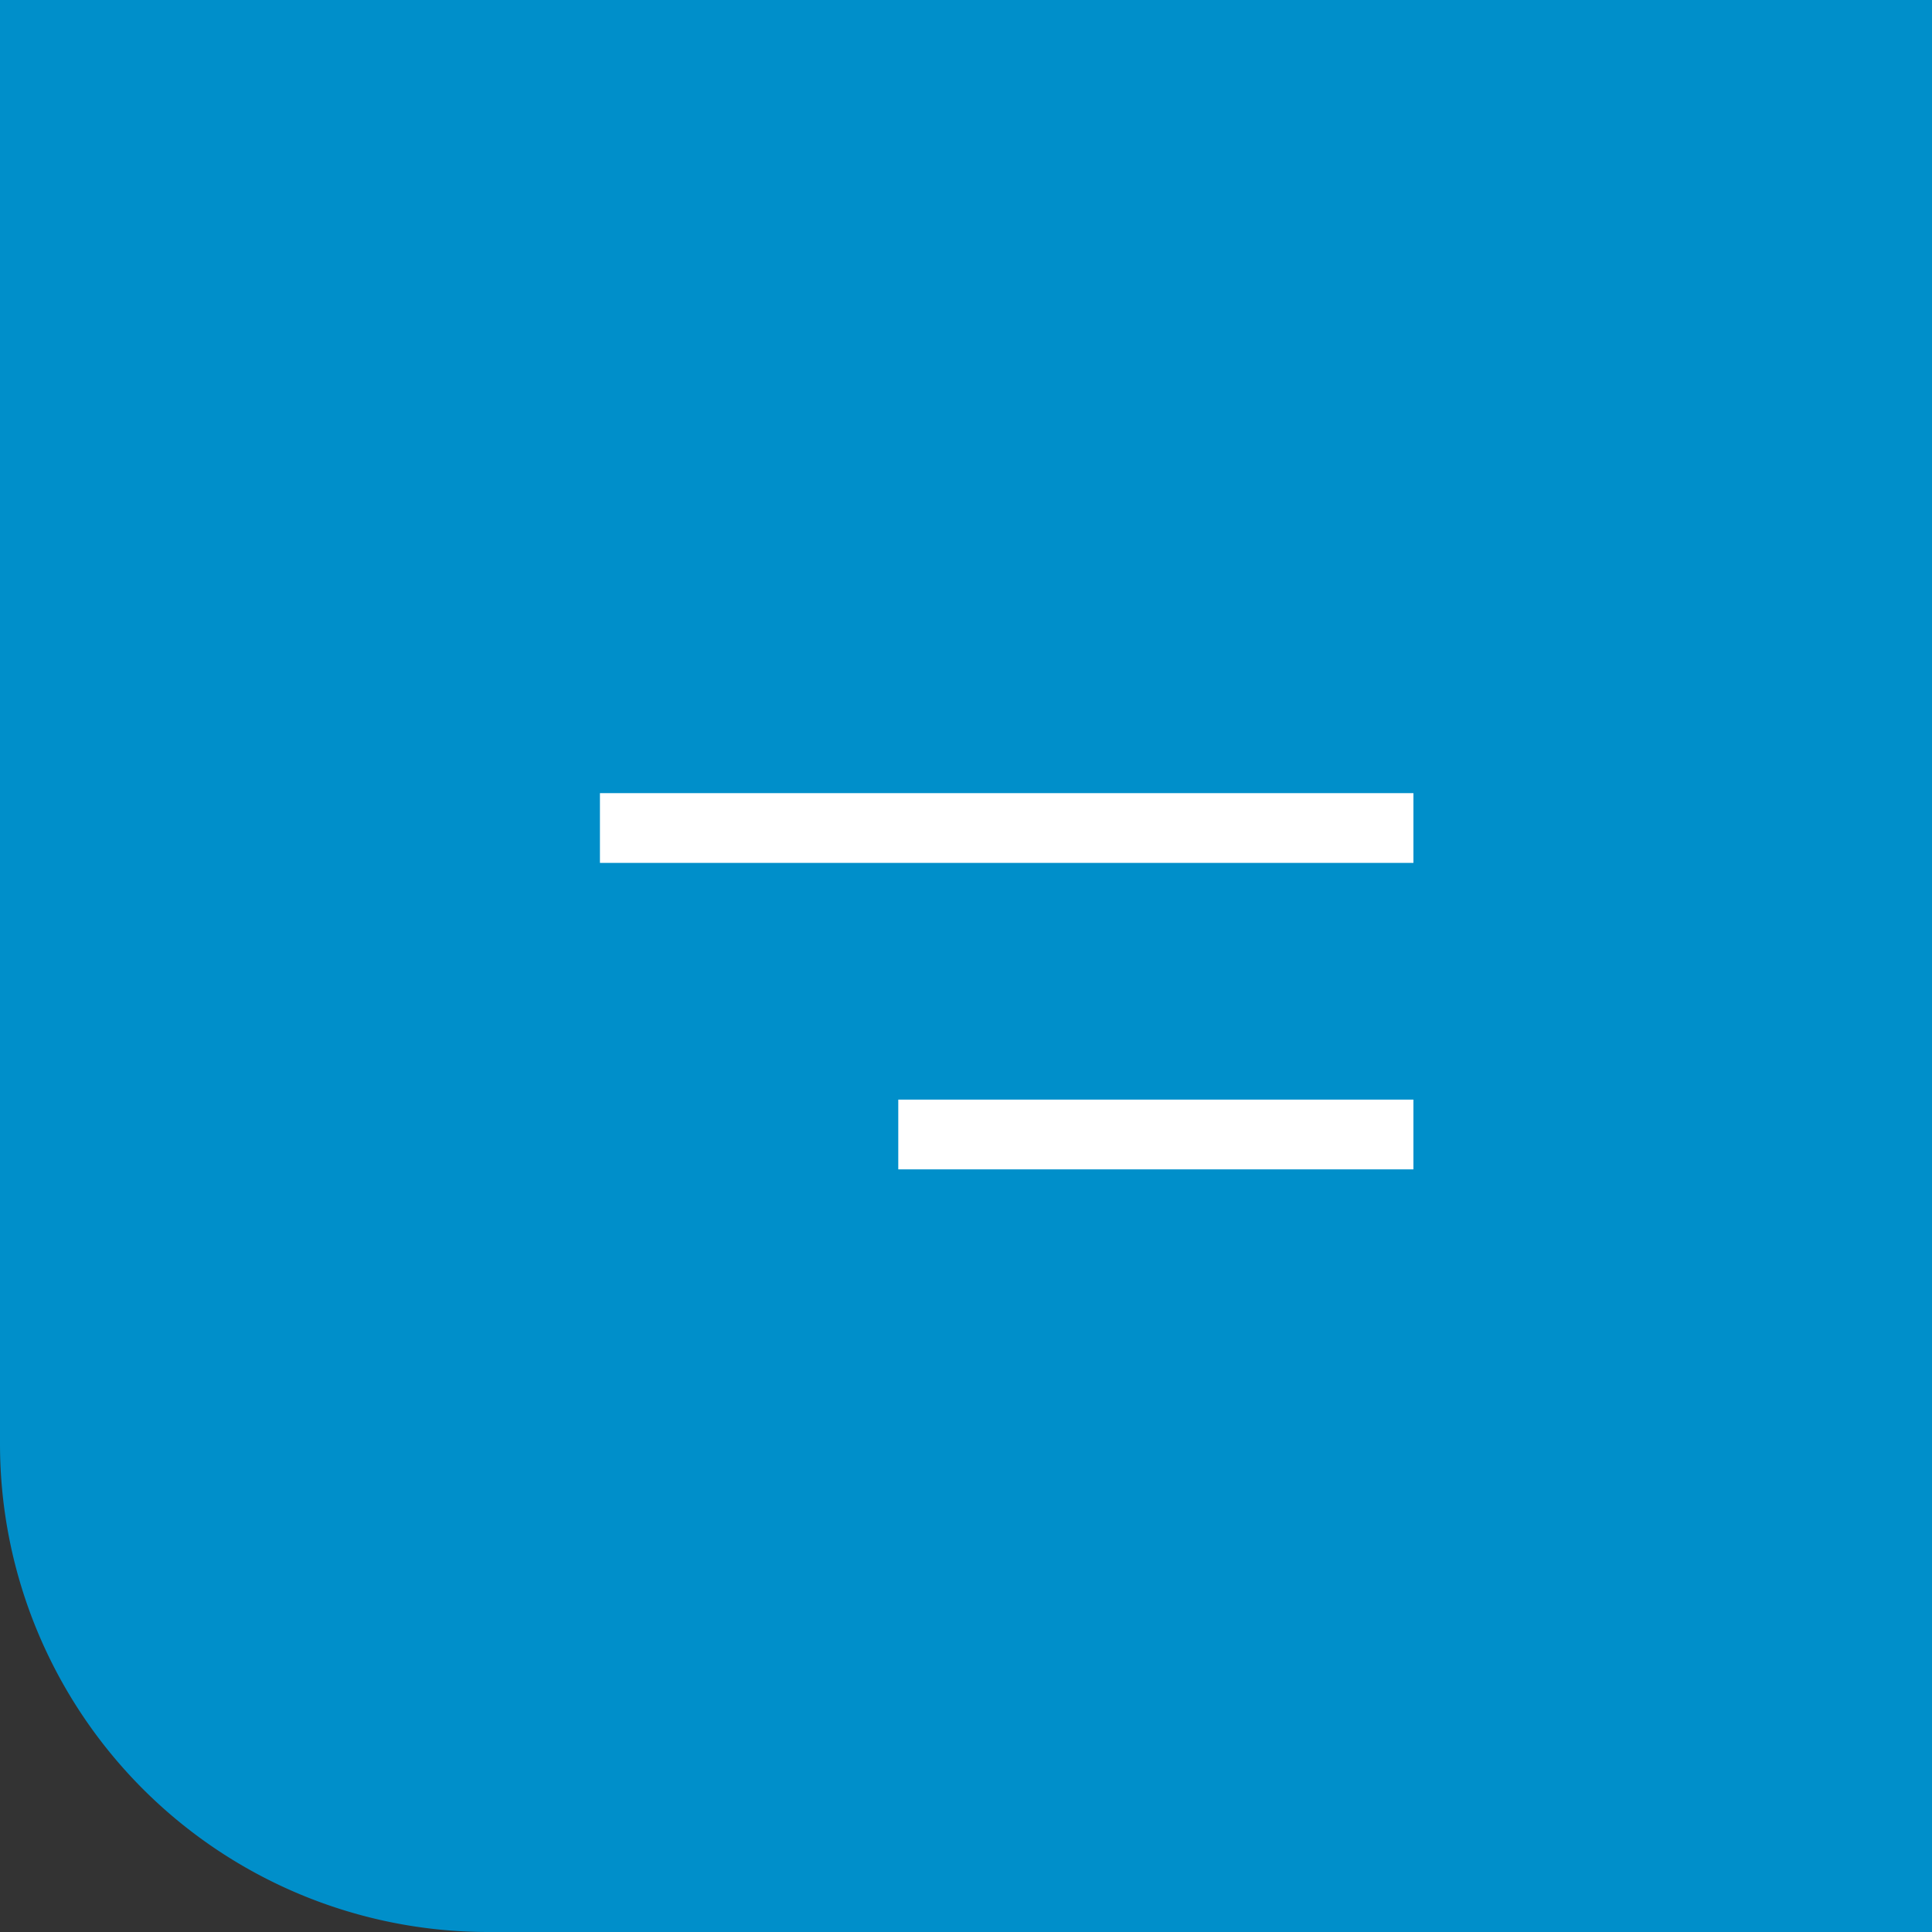
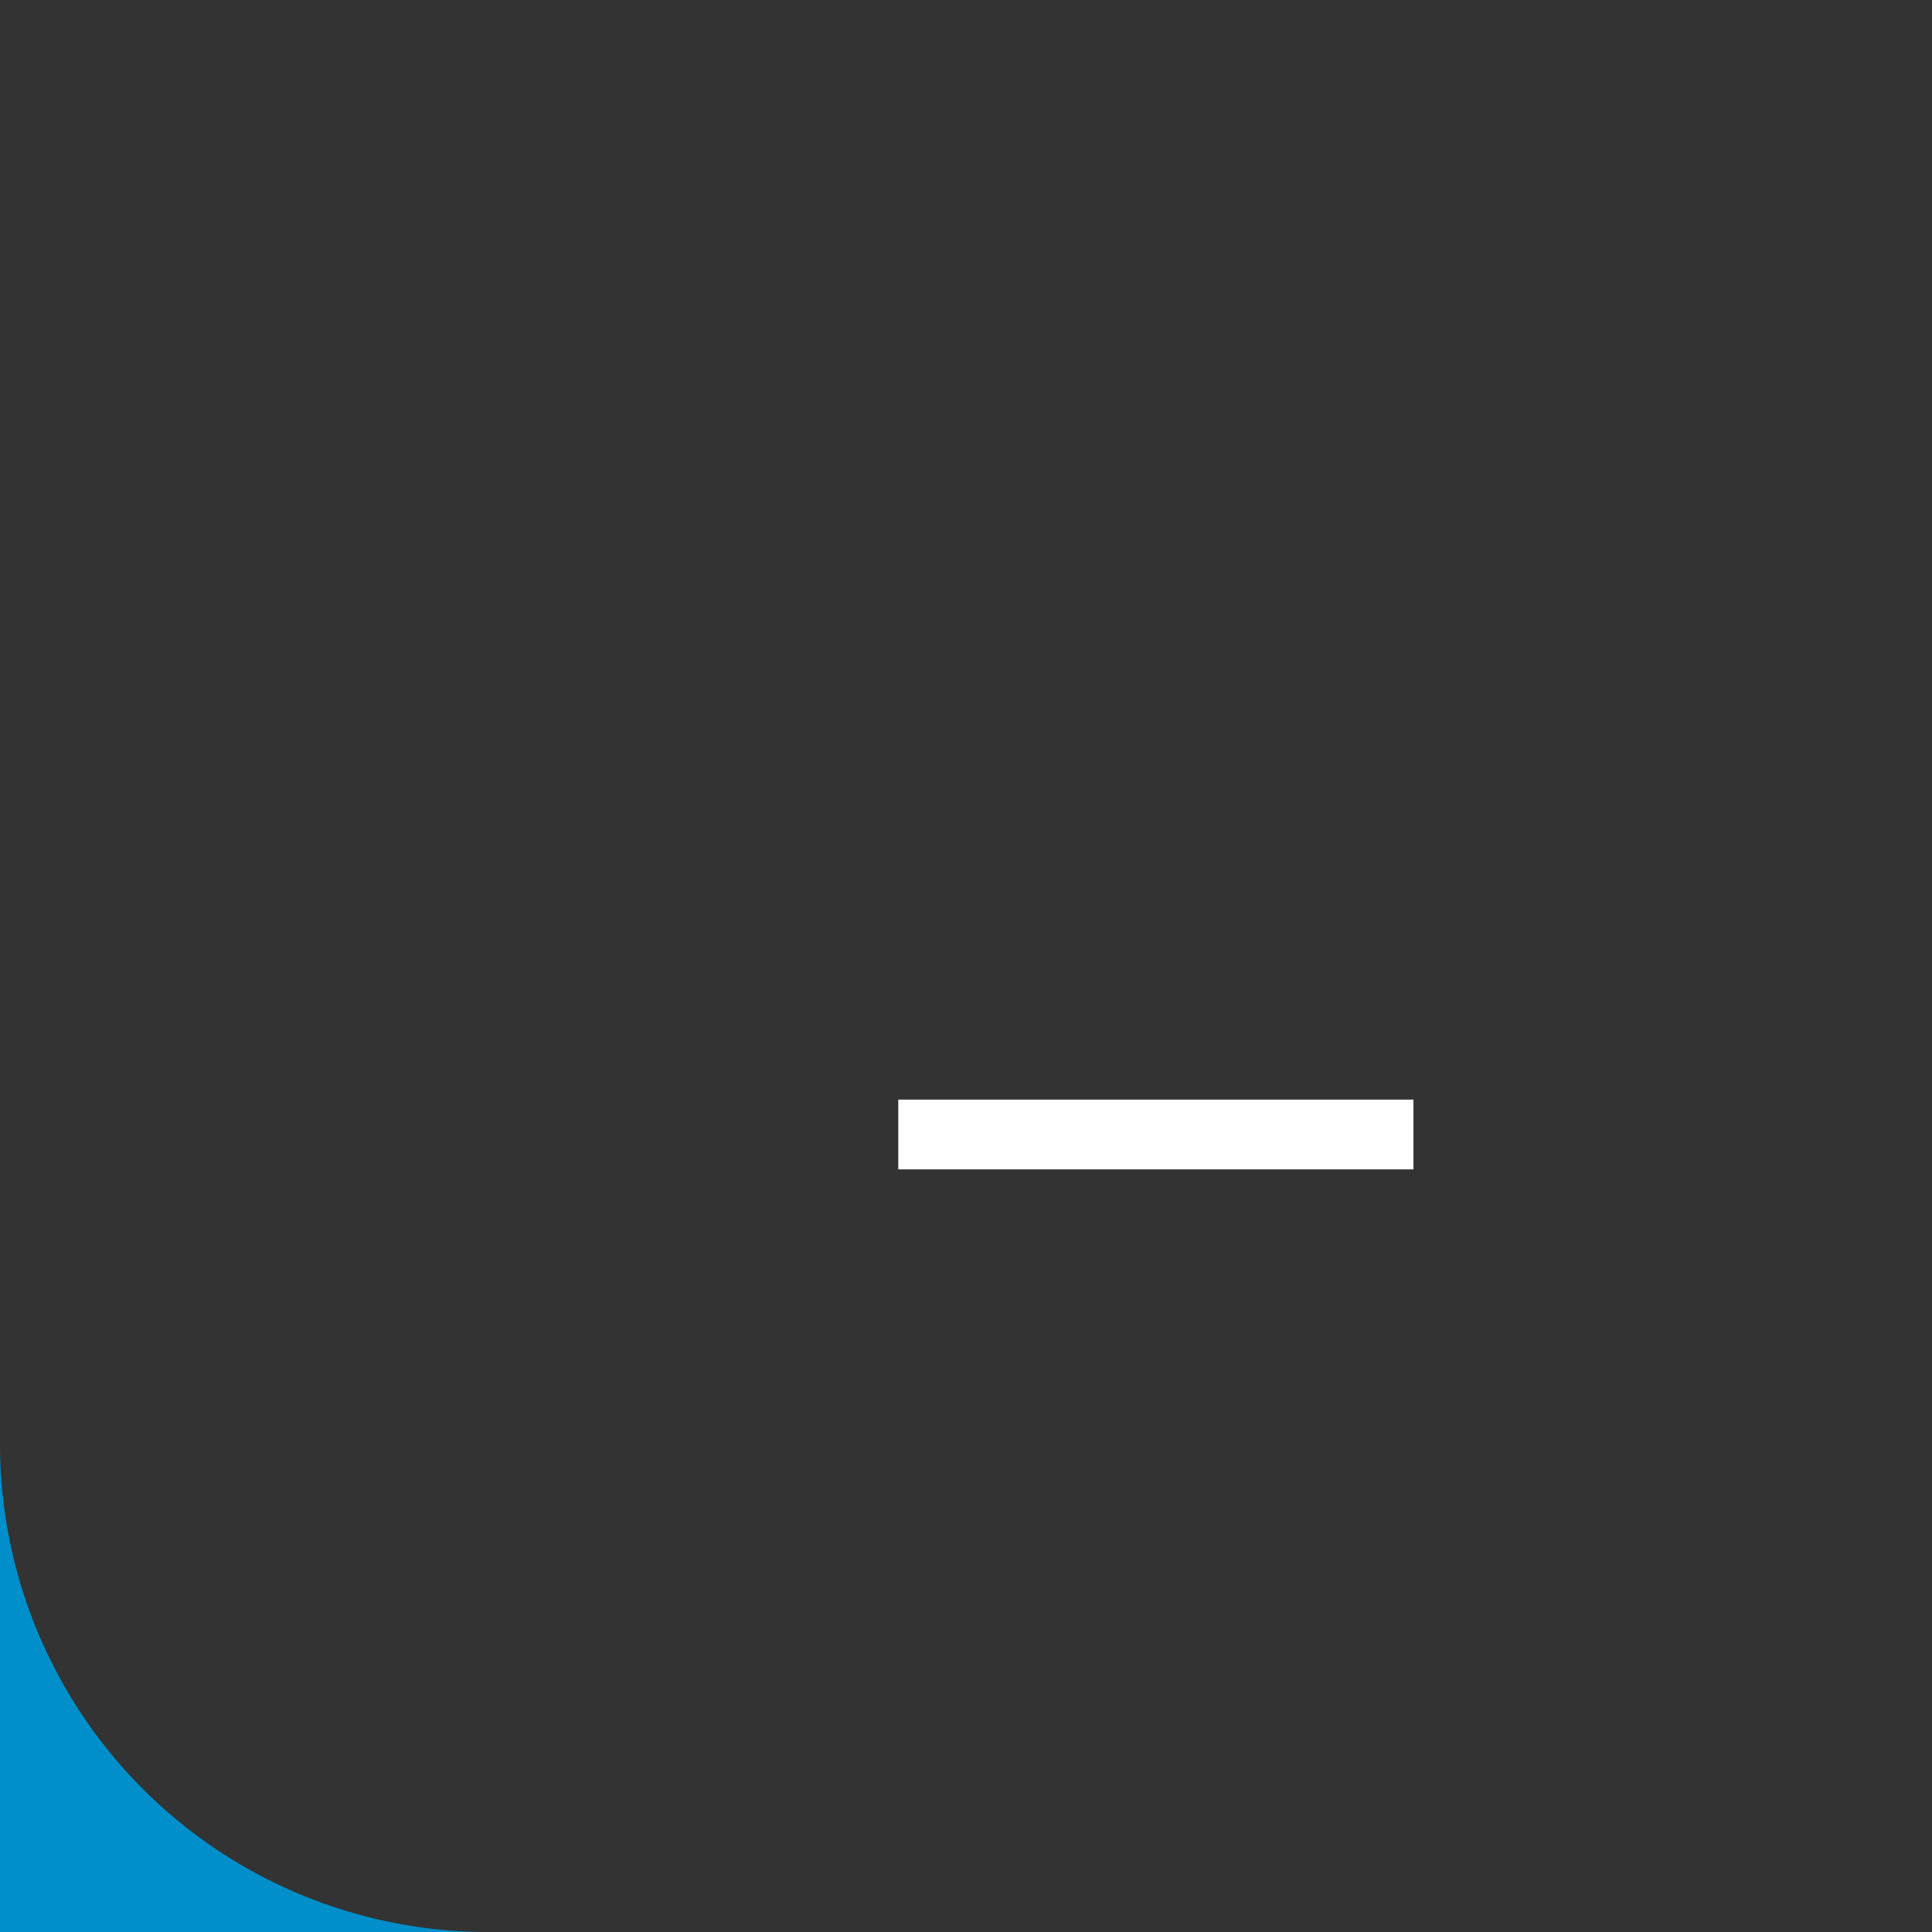
<svg xmlns="http://www.w3.org/2000/svg" width="95" height="95" viewBox="0 0 95 95">
  <rect x="0" y="0" width="95" height="95" fill="#333333" stroke="none" />
  <g id="menu" transform="translate(-655)">
-     <path id="長方形_14" data-name="長方形 14" d="M655,0h95V95H679a24,24,0,0,1-24-24Z" fill="#008fca" />
-     <rect id="長方形_15" data-name="長方形 15" width="40" height="3.43" transform="translate(684.5 39)" fill="#fff" />
+     <path id="長方形_14" data-name="長方形 14" d="M655,0V95H679a24,24,0,0,1-24-24Z" fill="#008fca" />
    <rect id="長方形_15_のコピー" data-name="長方形 15 のコピー" width="25.33" height="3.43" transform="translate(699.17 54.07)" fill="#fff" />
  </g>
</svg>